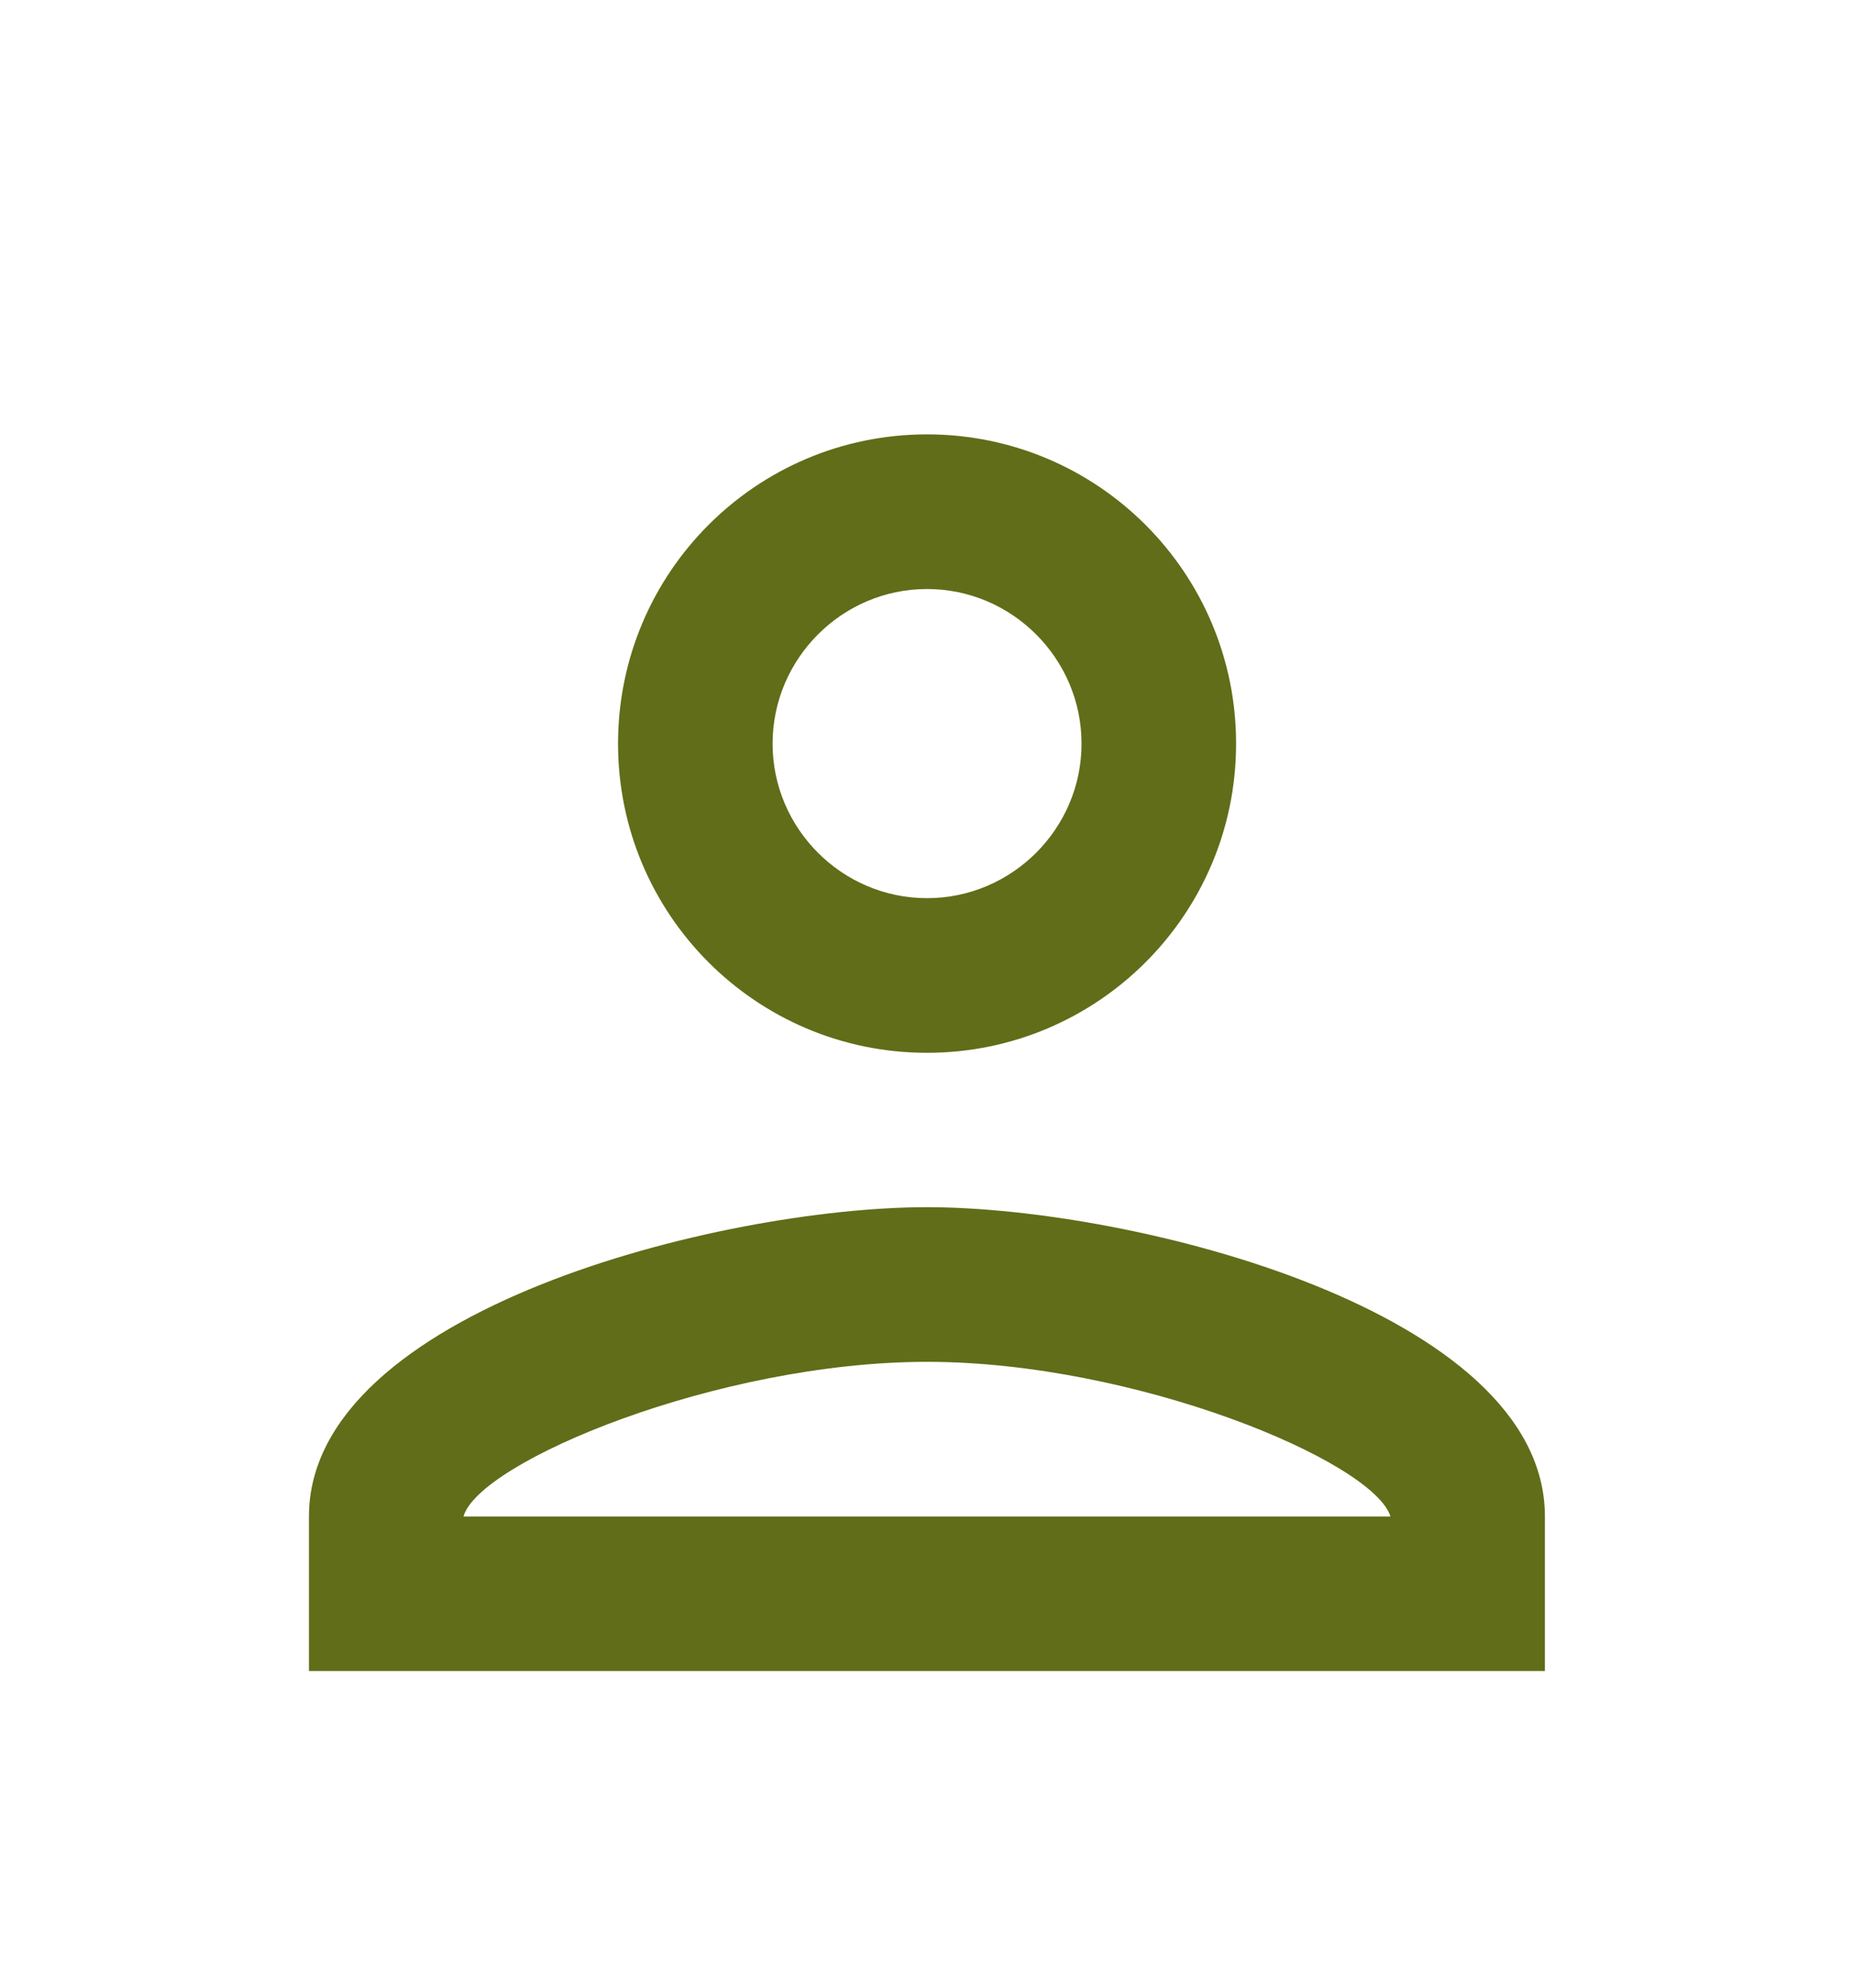
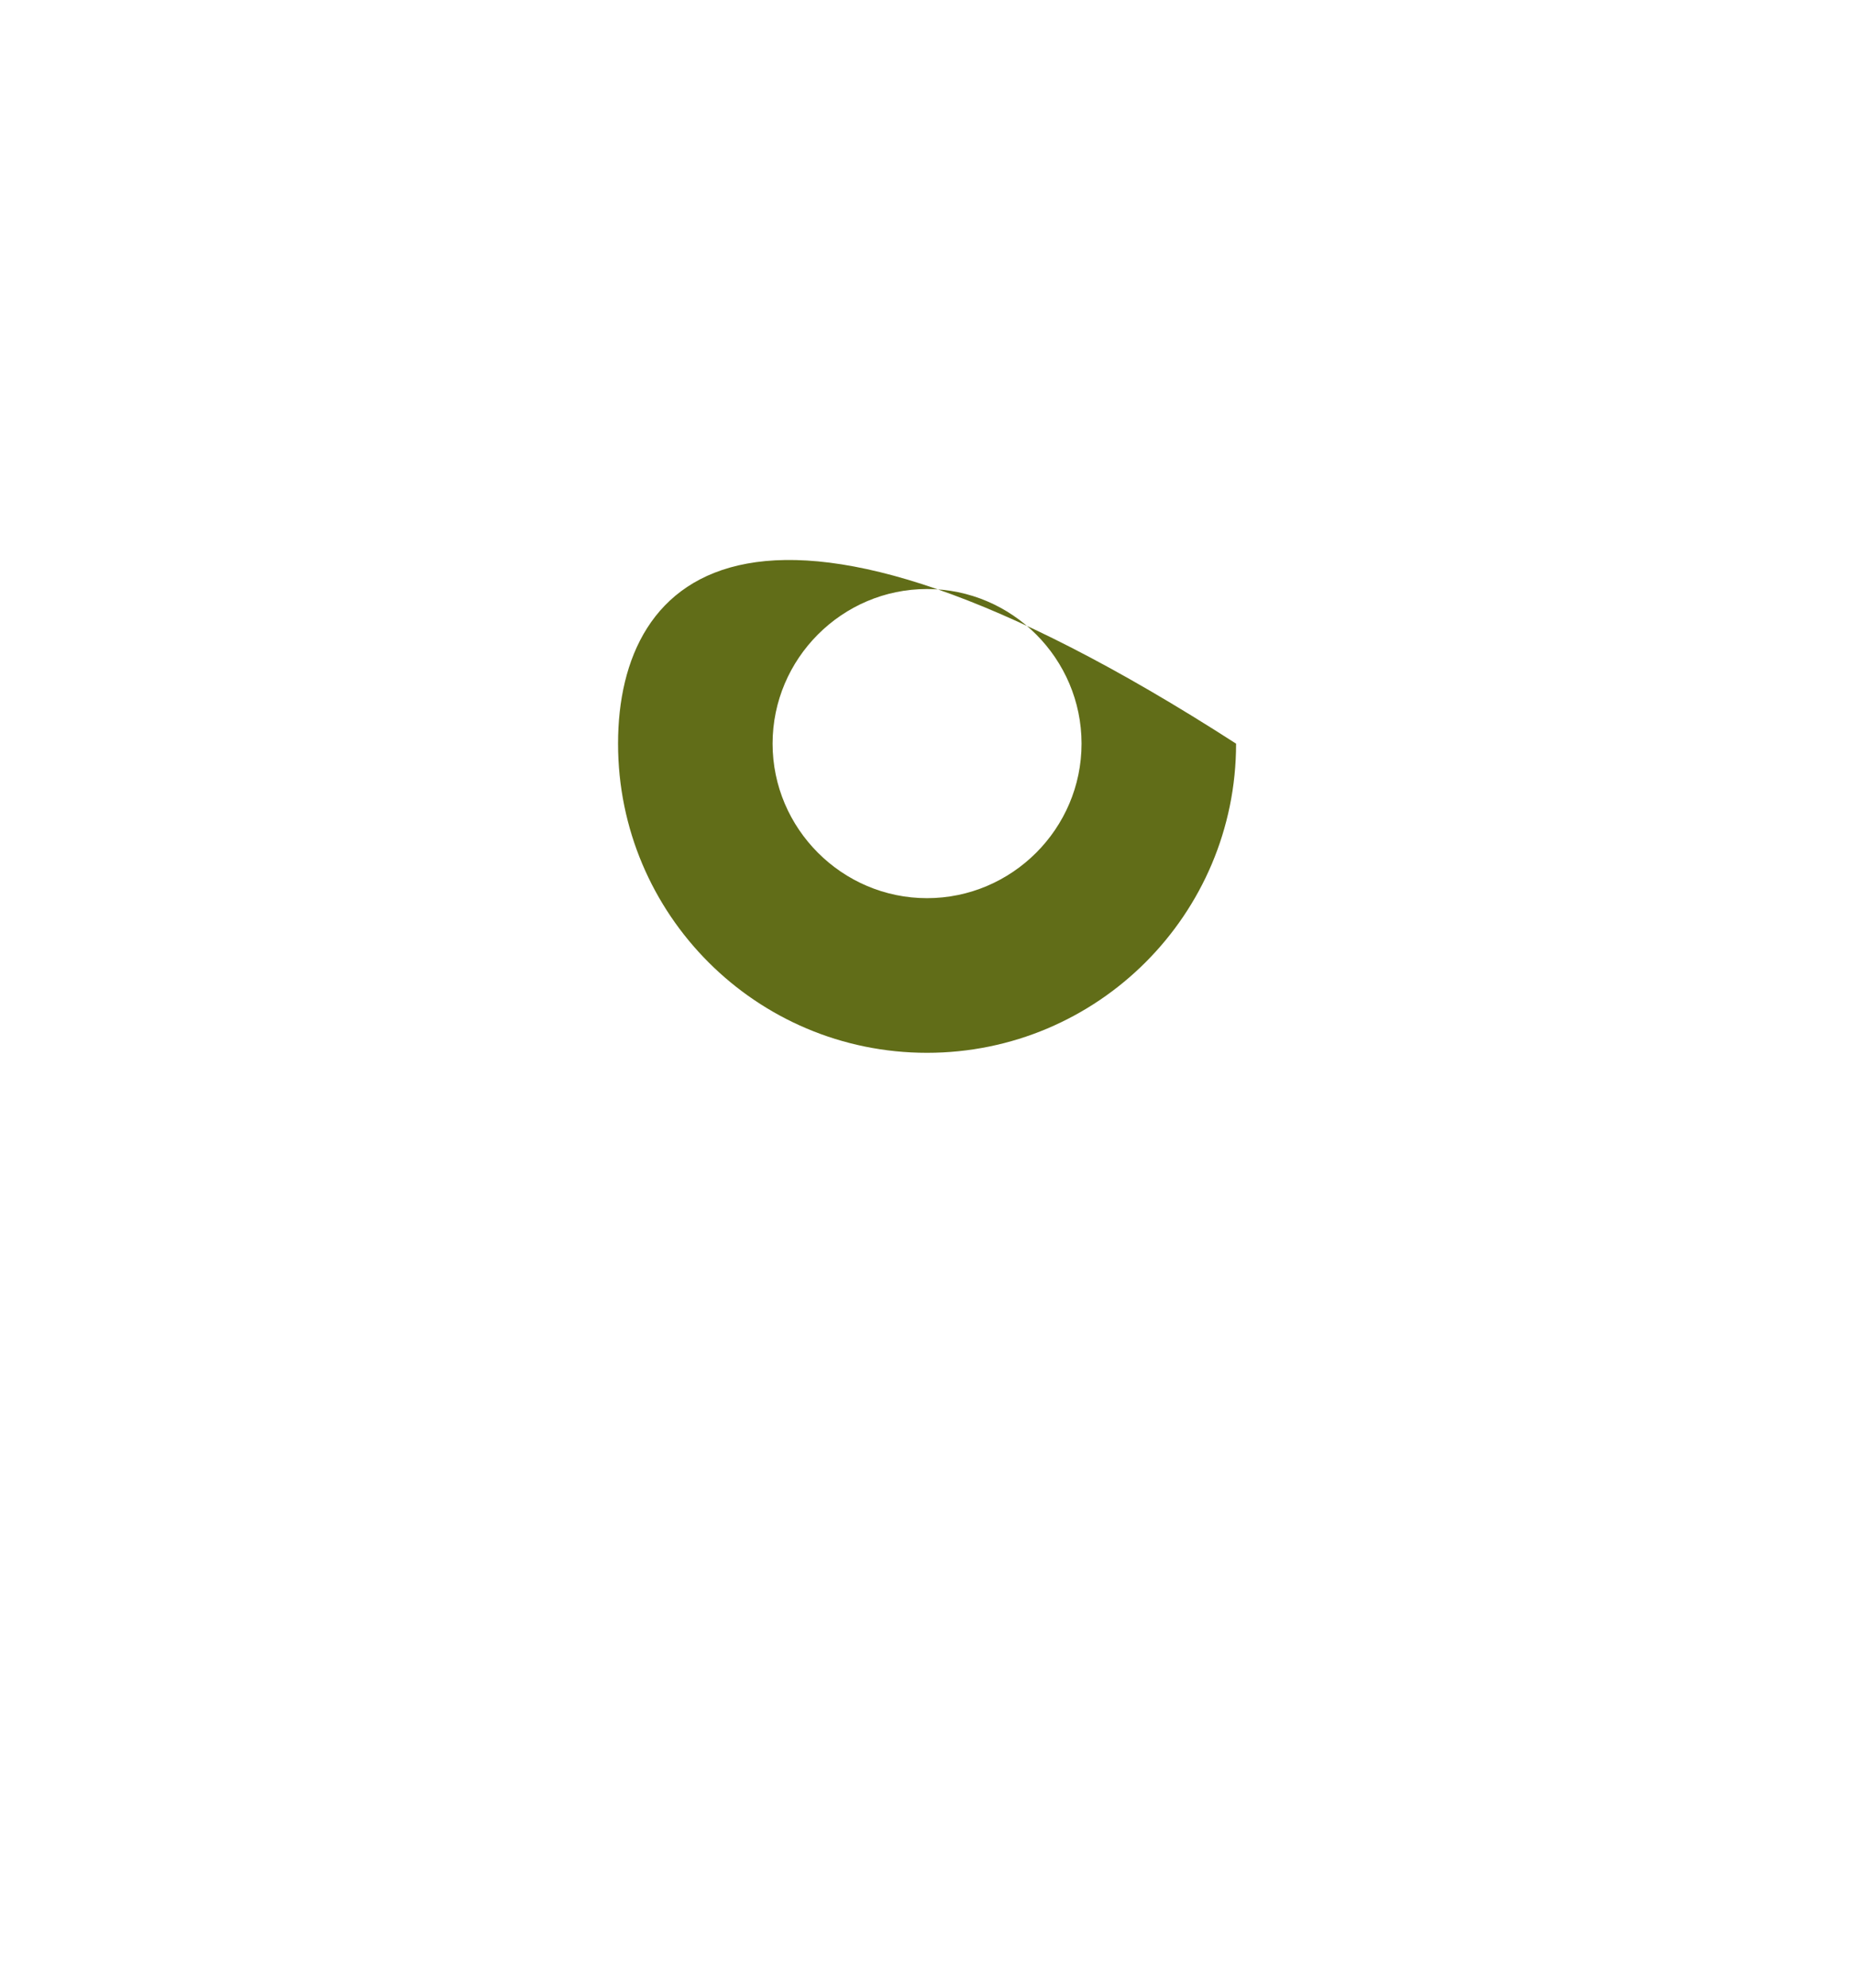
<svg xmlns="http://www.w3.org/2000/svg" width="14" height="15" viewBox="0 0 14 15" fill="none">
  <g clip-path="url(#clip0_2853_3587)">
-     <path d="M9.334 5.612C9.334 4.322 8.289 3.278 7 3.278C5.711 3.278 4.667 4.322 4.667 5.612C4.667 6.901 5.711 7.945 7 7.945C8.289 7.945 9.334 6.901 9.334 5.612ZM8.167 5.612C8.167 6.253 7.642 6.778 7 6.778C6.359 6.778 5.834 6.253 5.834 5.612C5.834 4.97 6.359 4.445 7 4.445C7.642 4.445 8.167 4.97 8.167 5.612Z" fill="#616D18" />
-     <path d="M2.333 11.444V12.61H11.666V11.444C11.666 9.892 8.557 9.11 7 9.11C5.442 9.11 2.333 9.892 2.333 11.444ZM3.5 11.444C3.616 11.03 5.425 10.277 7 10.277C8.569 10.277 10.366 11.024 10.5 11.444H3.5Z" fill="#616D18" />
+     <path d="M9.334 5.612C5.711 3.278 4.667 4.322 4.667 5.612C4.667 6.901 5.711 7.945 7 7.945C8.289 7.945 9.334 6.901 9.334 5.612ZM8.167 5.612C8.167 6.253 7.642 6.778 7 6.778C6.359 6.778 5.834 6.253 5.834 5.612C5.834 4.97 6.359 4.445 7 4.445C7.642 4.445 8.167 4.97 8.167 5.612Z" fill="#616D18" />
  </g>
  <defs>
    <clipPath id="clip0_2853_3587">
      <rect width="14" height="14" fill="white" transform="translate(0 0.444)" />
    </clipPath>
  </defs>
</svg>